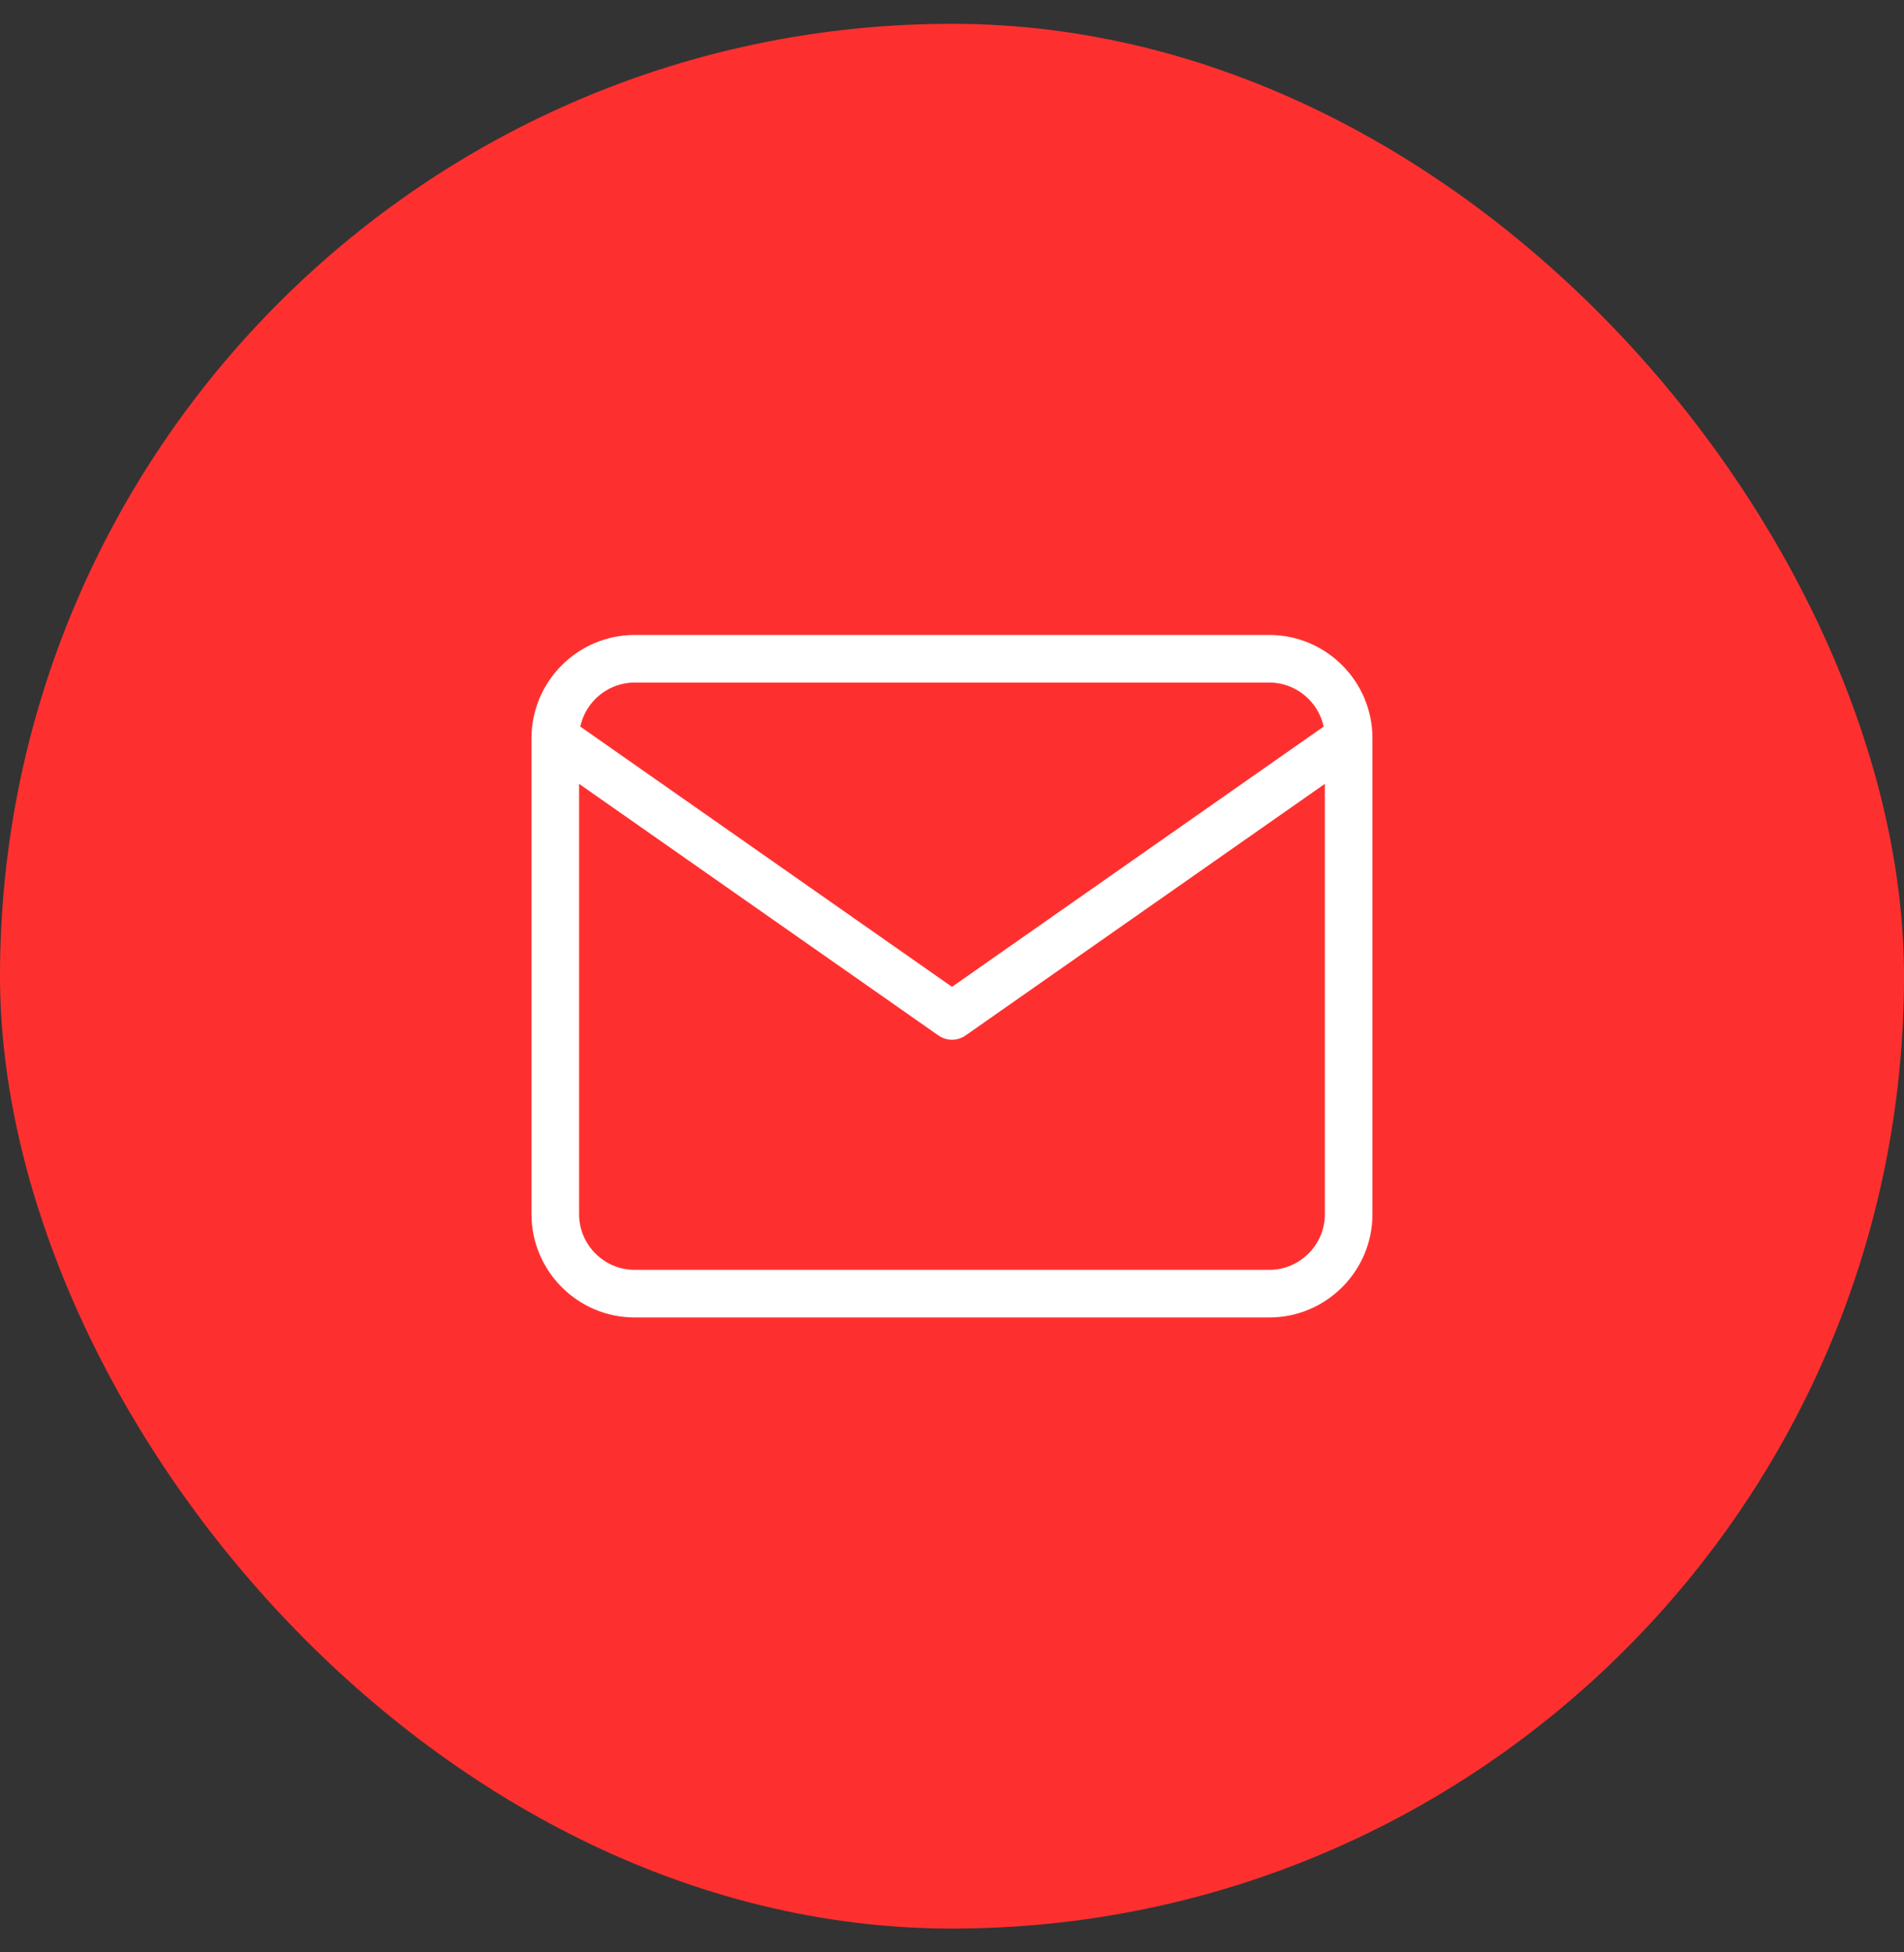
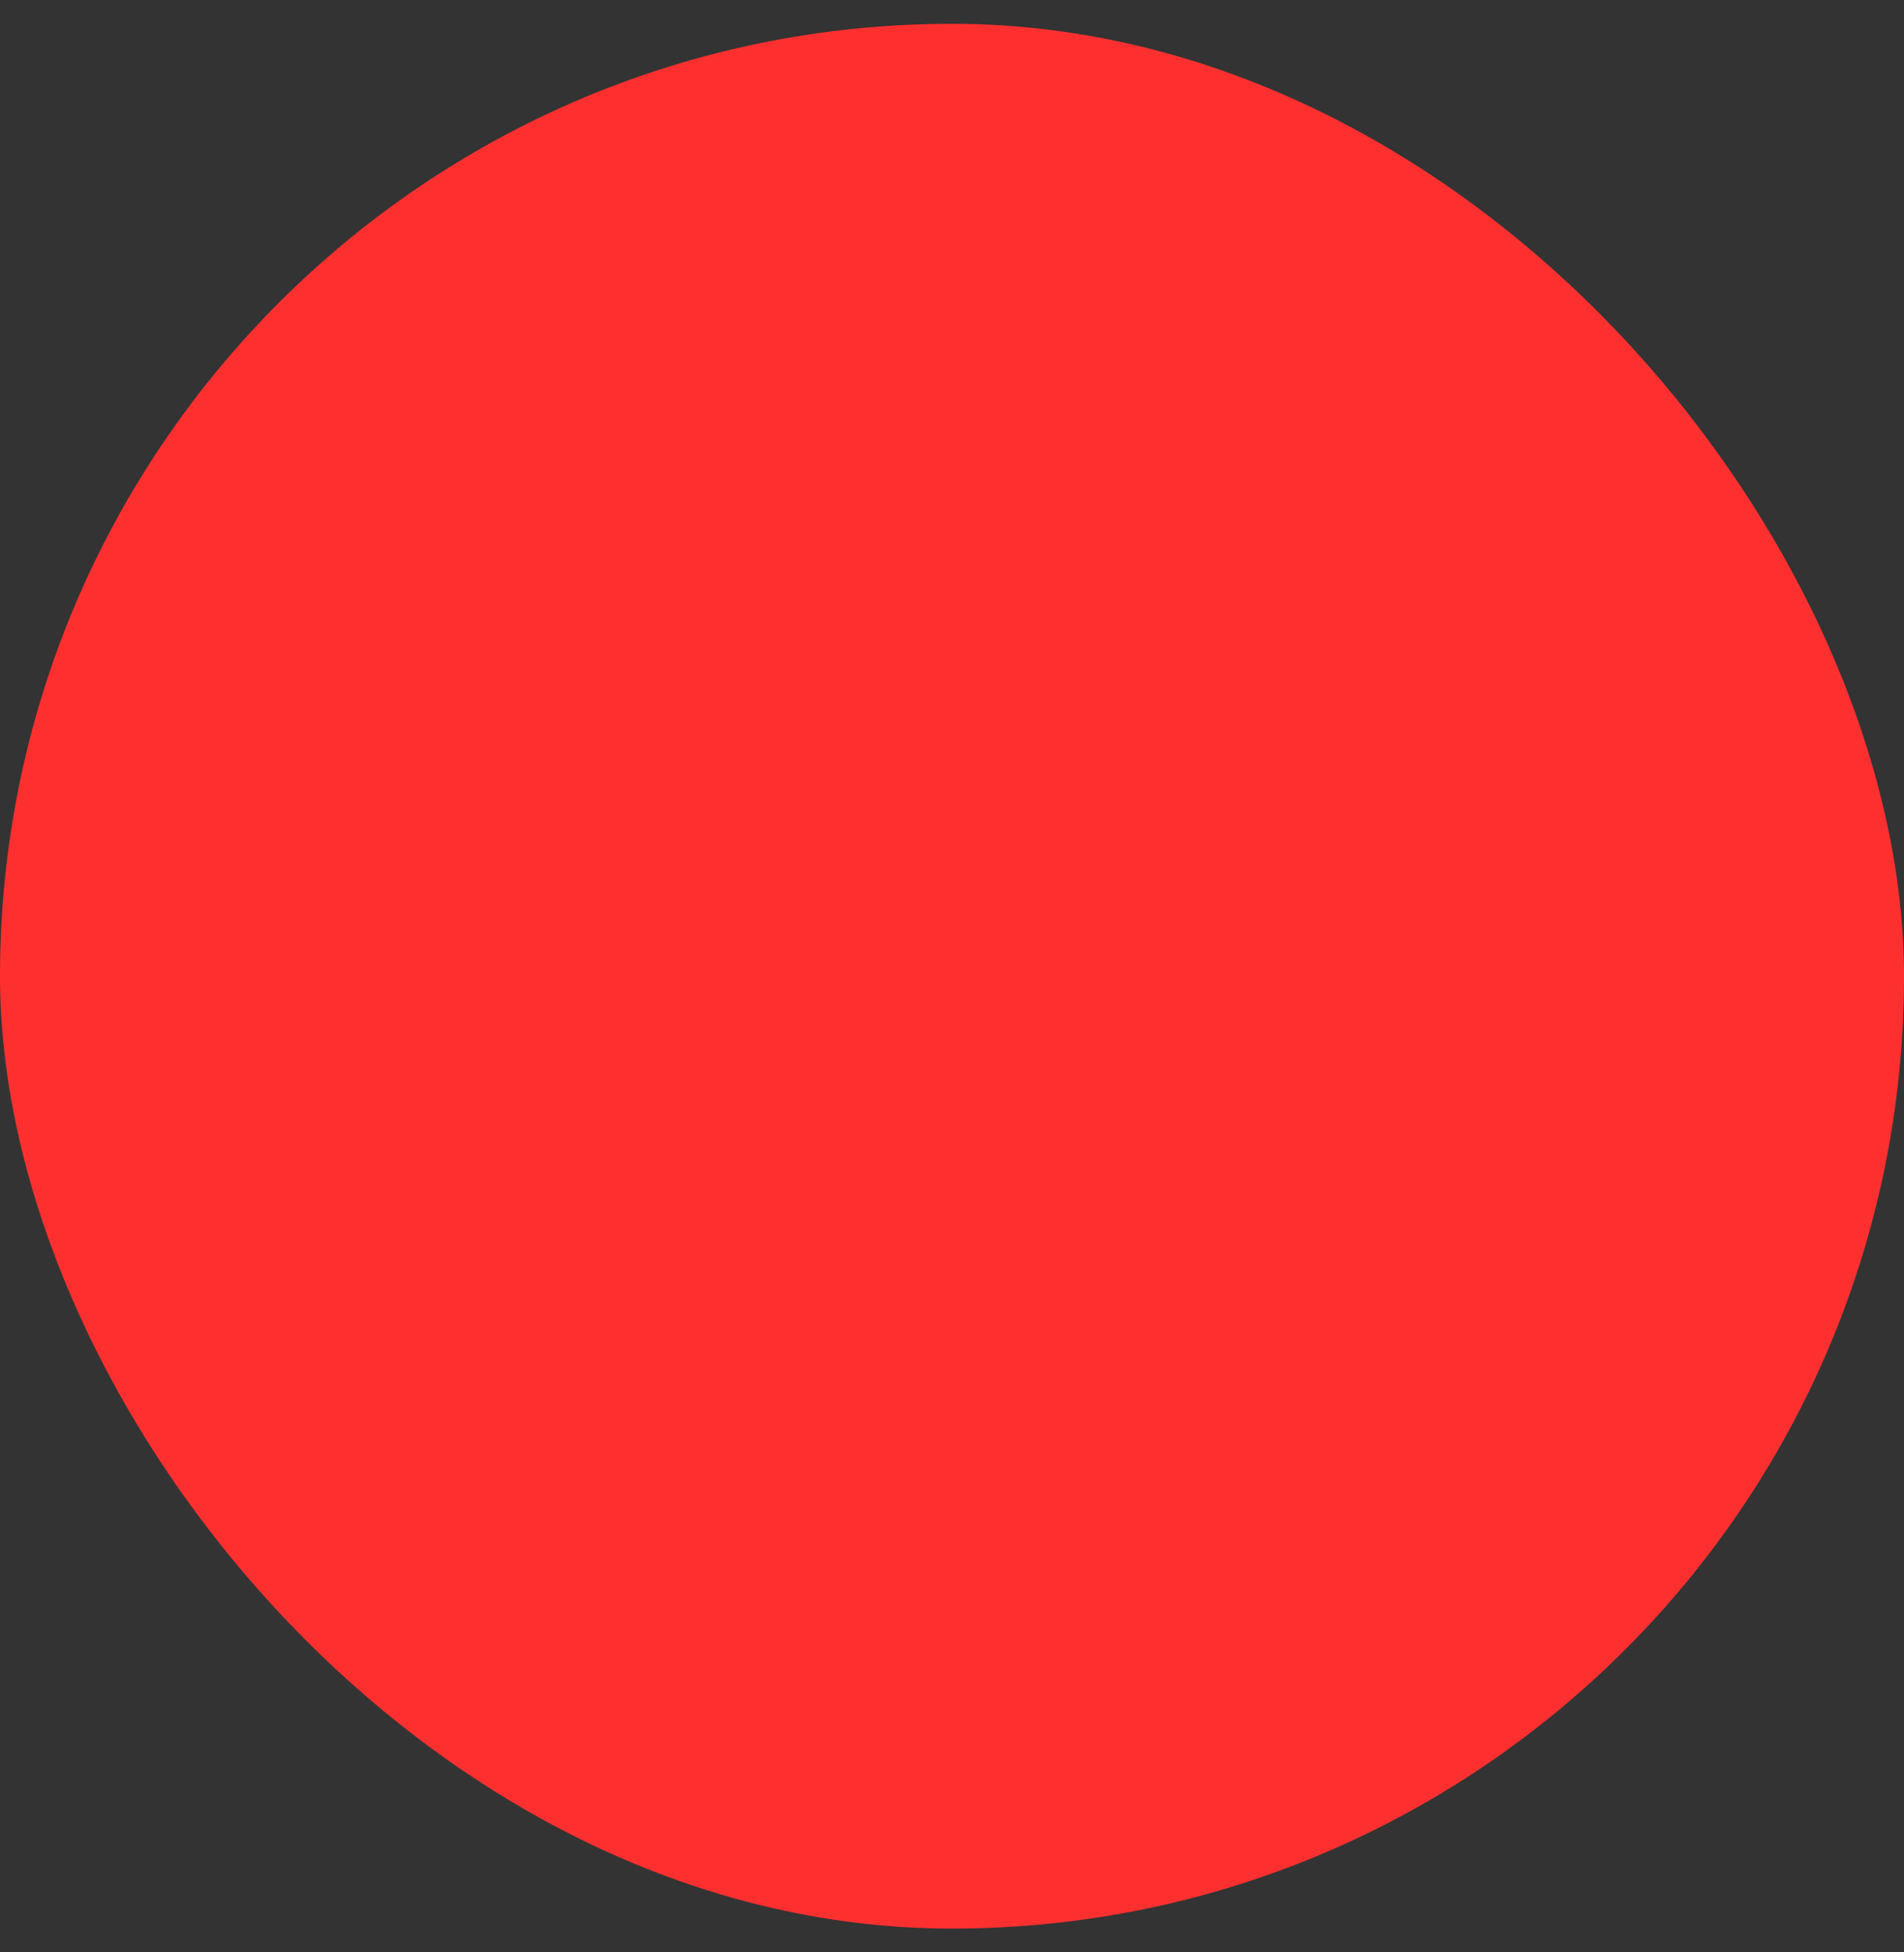
<svg xmlns="http://www.w3.org/2000/svg" width="40" height="41" viewBox="0 0 40 41" fill="none">
  <rect x="0" y="0" width="40" height="41" fill="#333333" stroke="none" />
  <rect y="0.5" width="40" height="40" rx="20" fill="#FE302F" />
-   <path d="M28.333 15.501C28.333 14.584 27.583 13.834 26.666 13.834H13.333C12.416 13.834 11.666 14.584 11.666 15.501M28.333 15.501V25.501C28.333 26.417 27.583 27.167 26.666 27.167H13.333C12.416 27.167 11.666 26.417 11.666 25.501V15.501M28.333 15.501L20 21.334L11.666 15.501" stroke="white" stroke-linecap="round" stroke-linejoin="round" />
</svg>